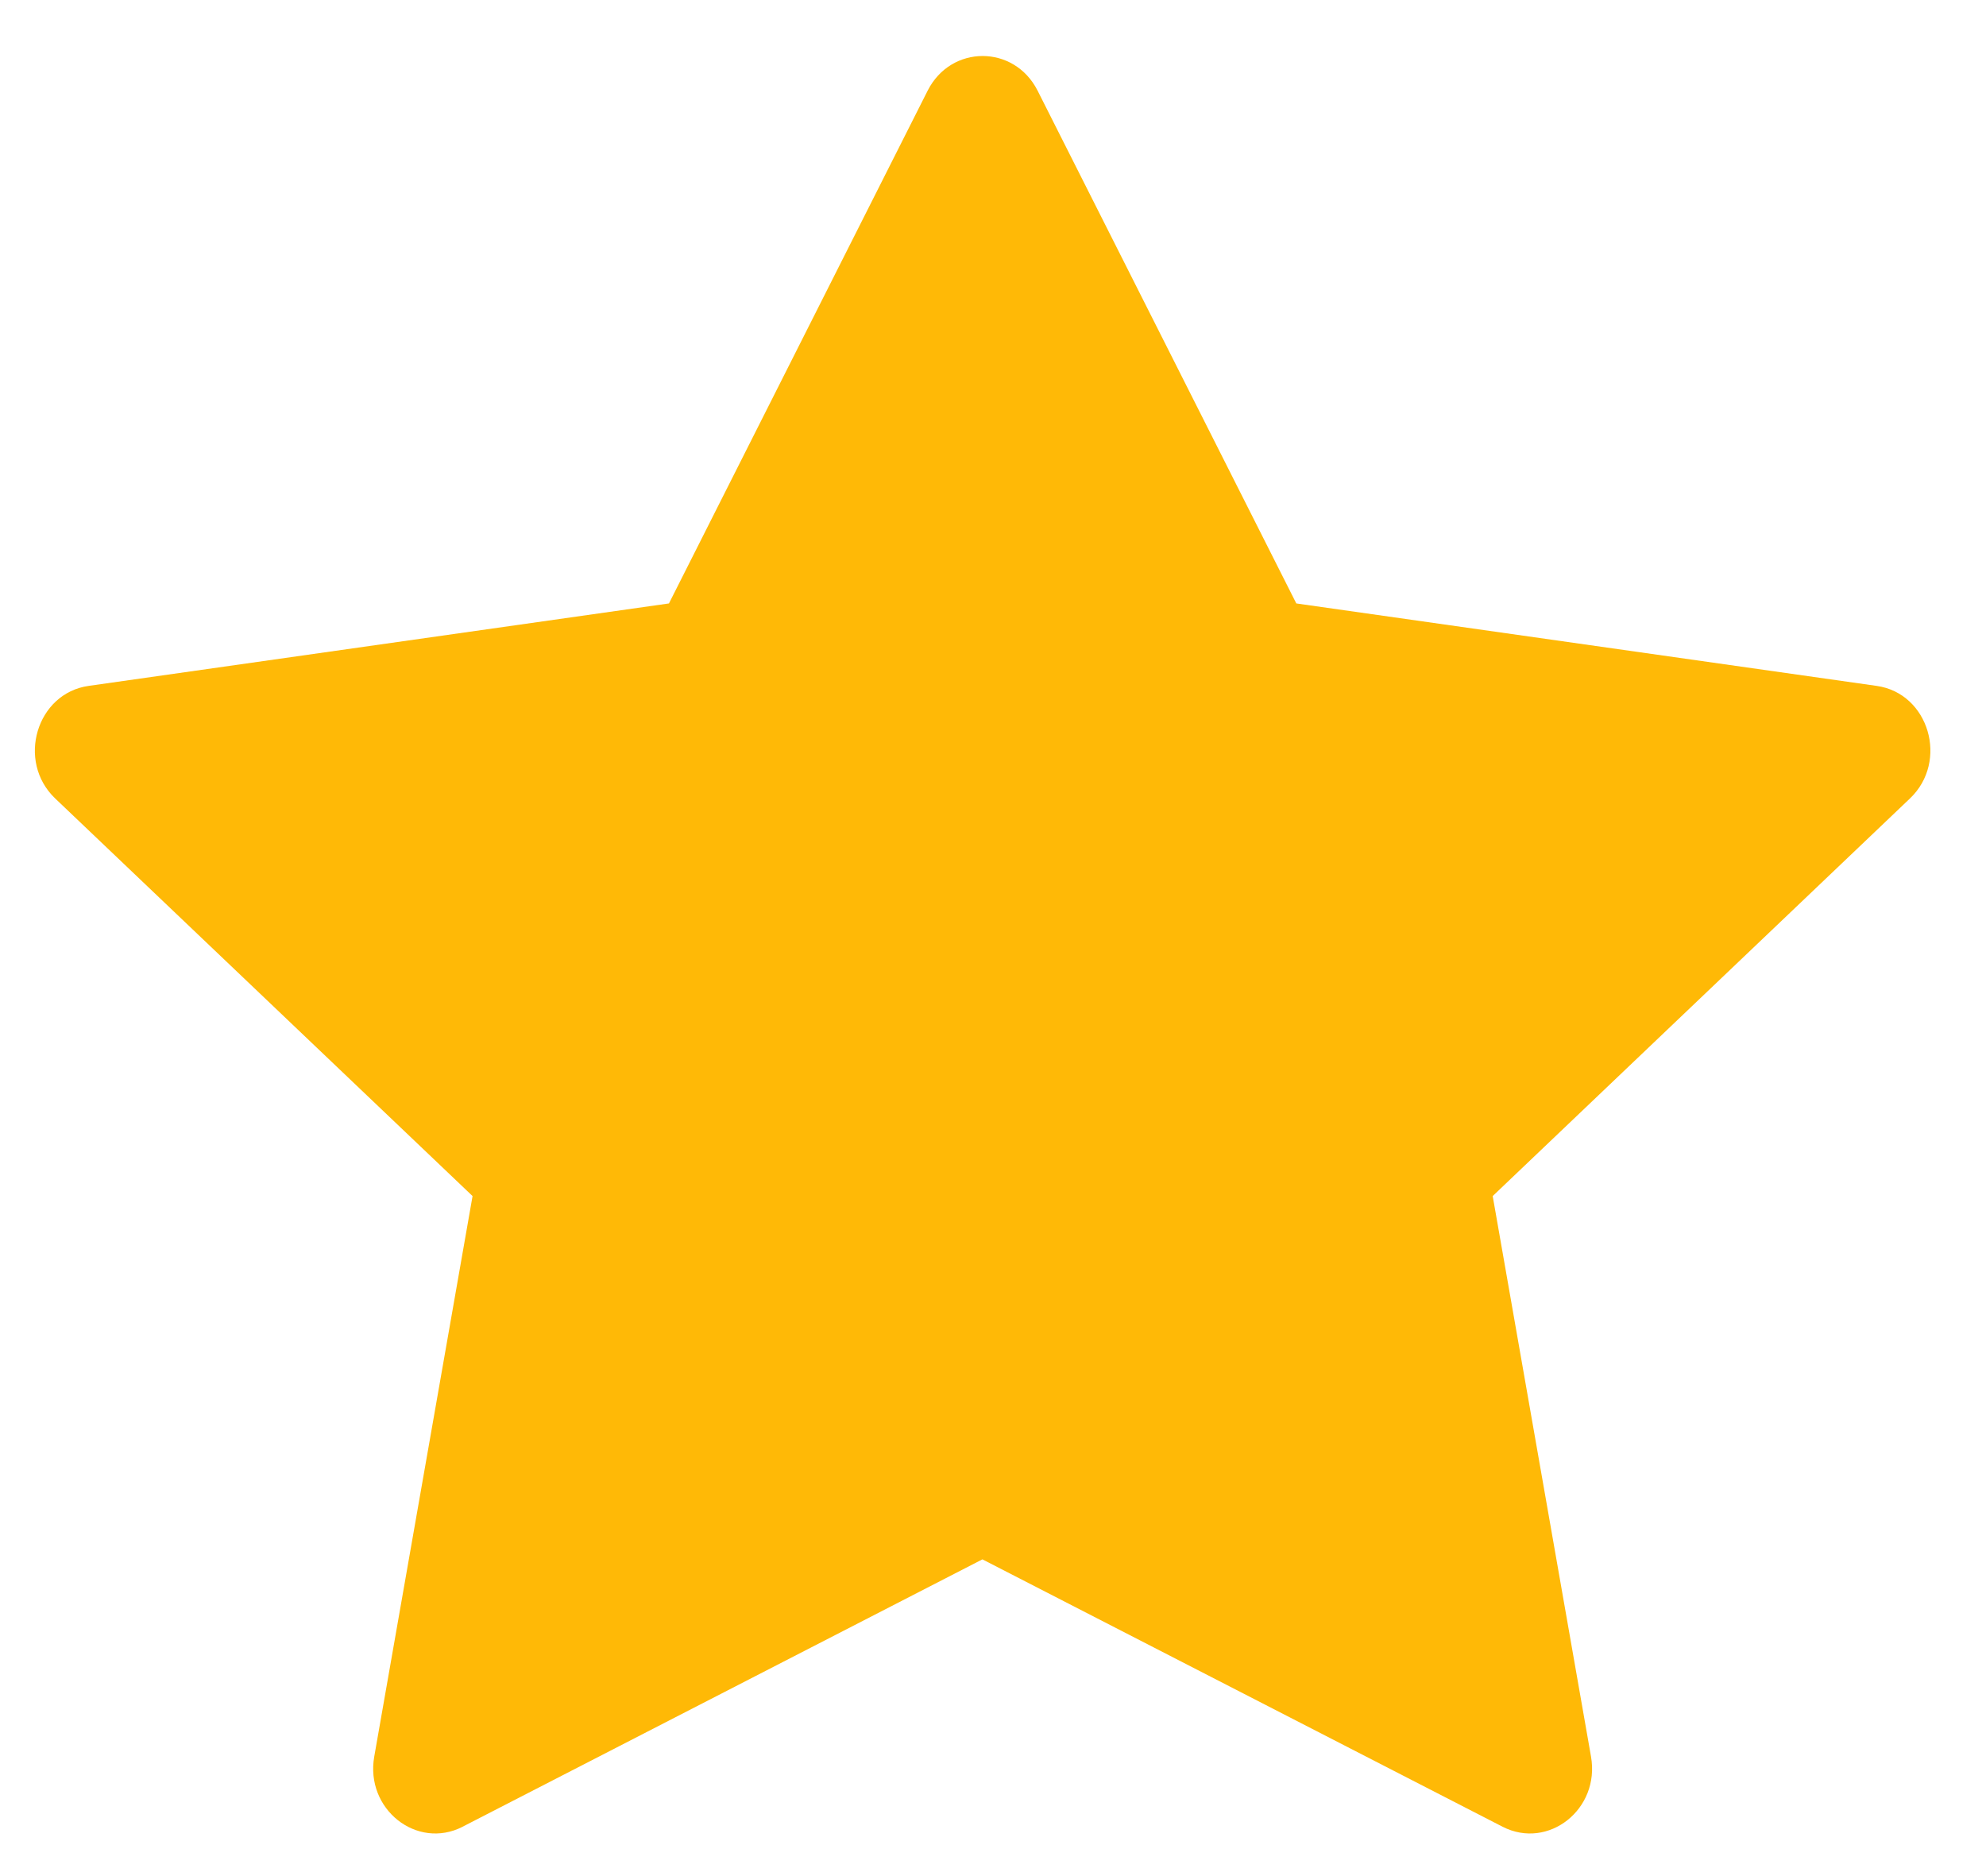
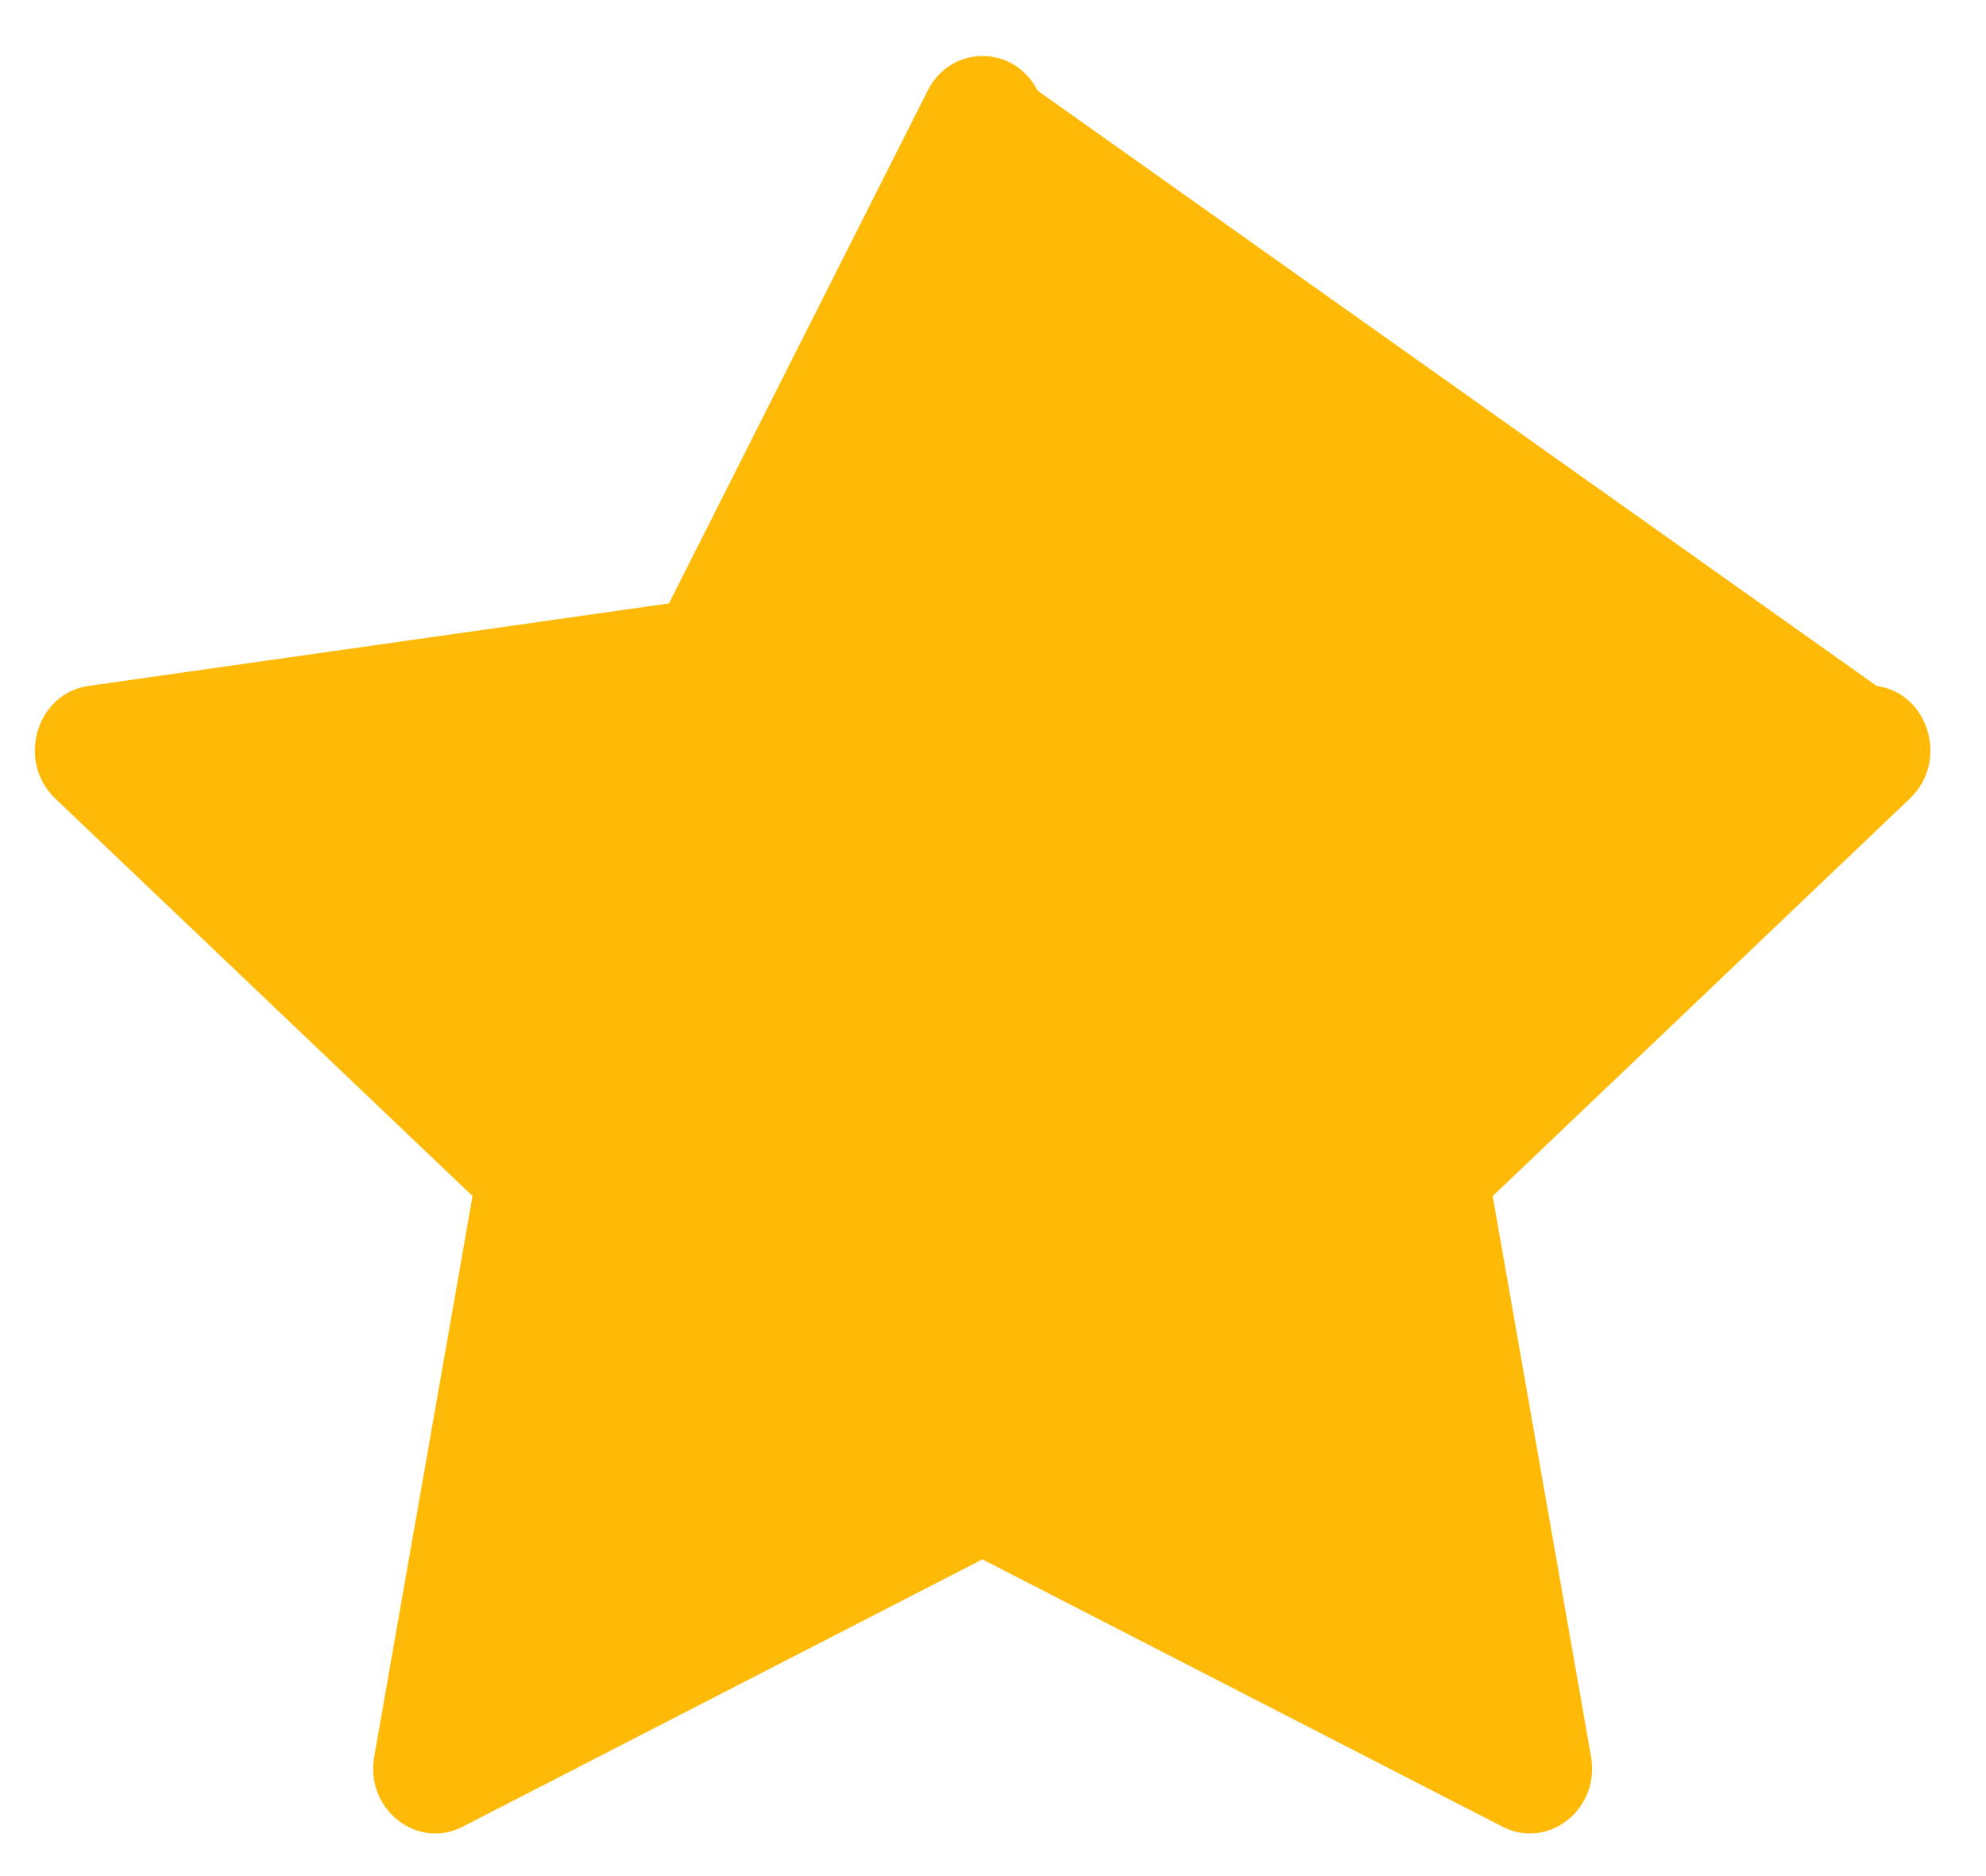
<svg xmlns="http://www.w3.org/2000/svg" width="18" height="17" viewBox="0 0 18 17" fill="none">
-   <path d="M4.193 16.553C3.778 16.765 3.308 16.393 3.392 15.917L4.283 10.838L0.5 7.235C0.147 6.898 0.331 6.281 0.804 6.215L6.063 5.468L8.408 0.821C8.62 0.403 9.192 0.403 9.404 0.821L11.749 5.468L17.008 6.215C17.482 6.281 17.665 6.898 17.311 7.235L13.529 10.838L14.42 15.917C14.504 16.393 14.034 16.765 13.619 16.553L8.904 14.13L4.192 16.553H4.193Z" fill="#FFB906" />
+   <path d="M4.193 16.553C3.778 16.765 3.308 16.393 3.392 15.917L4.283 10.838L0.5 7.235C0.147 6.898 0.331 6.281 0.804 6.215L6.063 5.468L8.408 0.821C8.62 0.403 9.192 0.403 9.404 0.821L17.008 6.215C17.482 6.281 17.665 6.898 17.311 7.235L13.529 10.838L14.42 15.917C14.504 16.393 14.034 16.765 13.619 16.553L8.904 14.13L4.192 16.553H4.193Z" fill="#FFB906" />
</svg>